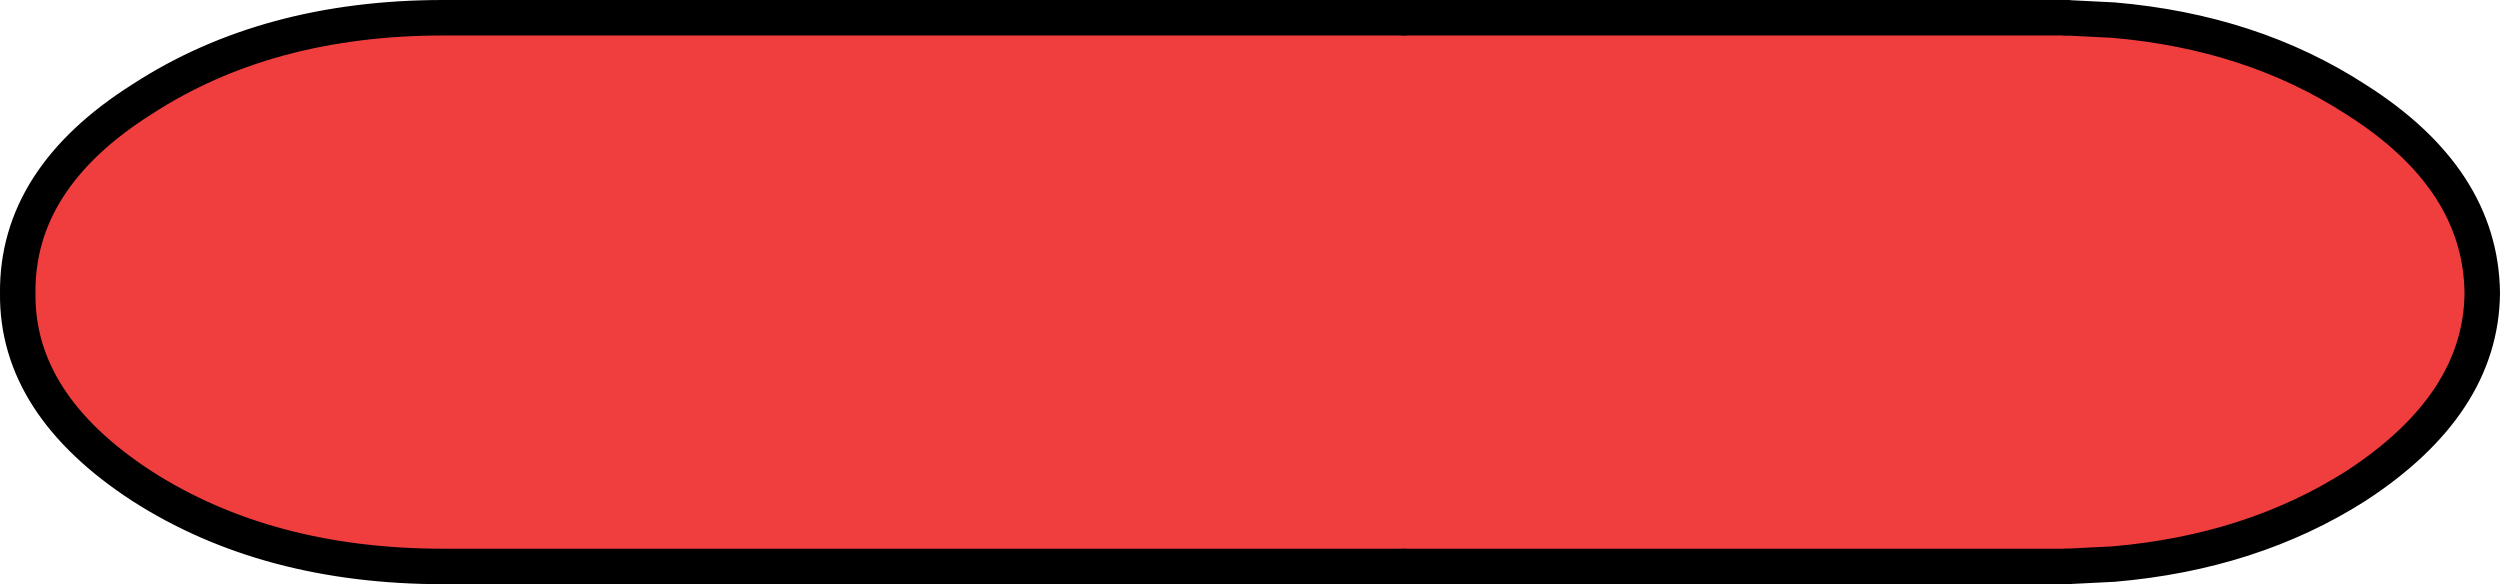
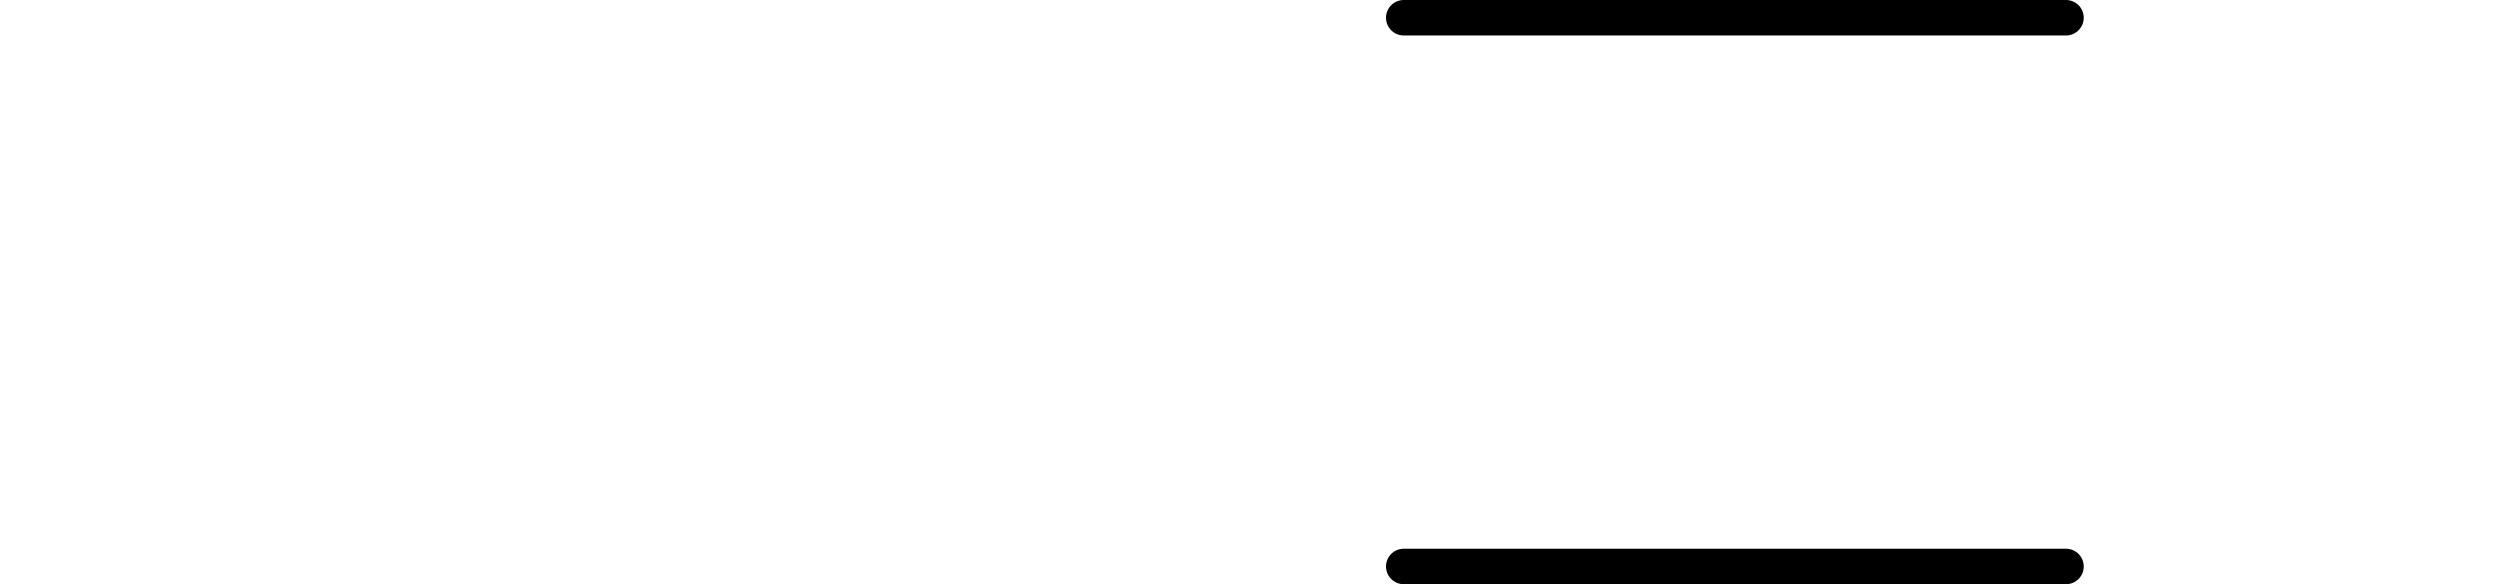
<svg xmlns="http://www.w3.org/2000/svg" height="24.7px" width="105.7px">
  <g transform="matrix(1.0, 0.0, 0.0, 1.0, 52.85, 12.35)">
-     <path d="M36.5 -11.5 Q42.35 -11.0 46.75 -8.15 52.05 -4.8 52.1 0.05 52.05 4.75 46.75 8.2 42.35 11.0 36.5 11.5 L34.5 11.6 34.05 11.6 -34.1 11.6 Q-41.55 11.6 -46.85 8.2 -52.15 4.75 -52.1 0.05 -52.15 -4.8 -46.85 -8.15 -41.55 -11.6 -34.1 -11.6 L34.05 -11.6 34.5 -11.6 36.5 -11.5" fill="#f03e3e" fill-rule="evenodd" stroke="none" />
-     <path d="M34.5 -11.6 L36.5 -11.5 Q42.35 -11.0 46.75 -8.15 52.05 -4.8 52.1 0.05 52.05 4.75 46.75 8.2 42.35 11.0 36.5 11.5 L34.5 11.6 M6.5 11.6 L-34.1 11.6 Q-41.55 11.6 -46.85 8.2 -52.15 4.75 -52.1 0.05 -52.15 -4.8 -46.85 -8.15 -41.55 -11.6 -34.1 -11.6 L6.5 -11.6" fill="none" stroke="#000000" stroke-linecap="round" stroke-linejoin="round" stroke-width="1.5" />
    <path d="M34.5 11.6 L34.05 11.6 6.5 11.6 M6.5 -11.6 L34.05 -11.6 34.5 -11.6 Z" fill="none" stroke="#000000" stroke-linecap="round" stroke-linejoin="round" stroke-width="1.5" />
  </g>
</svg>